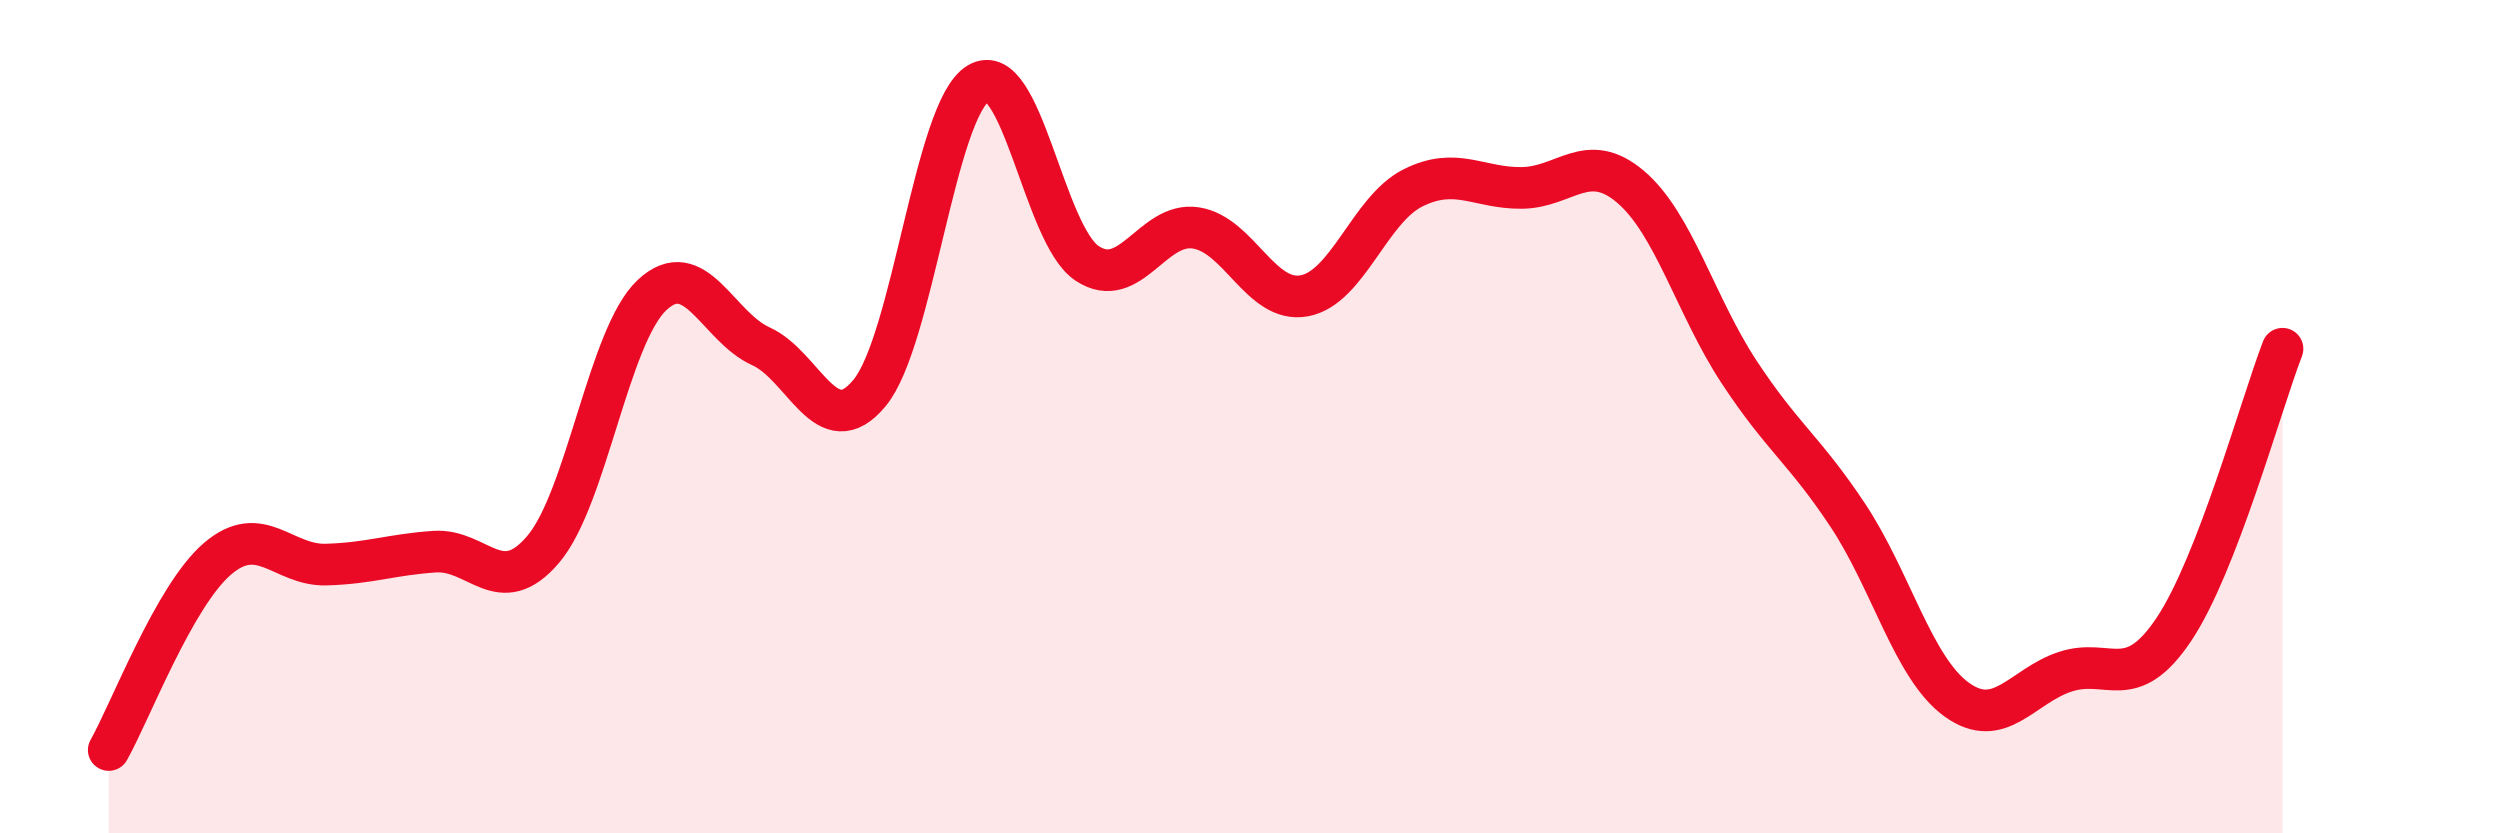
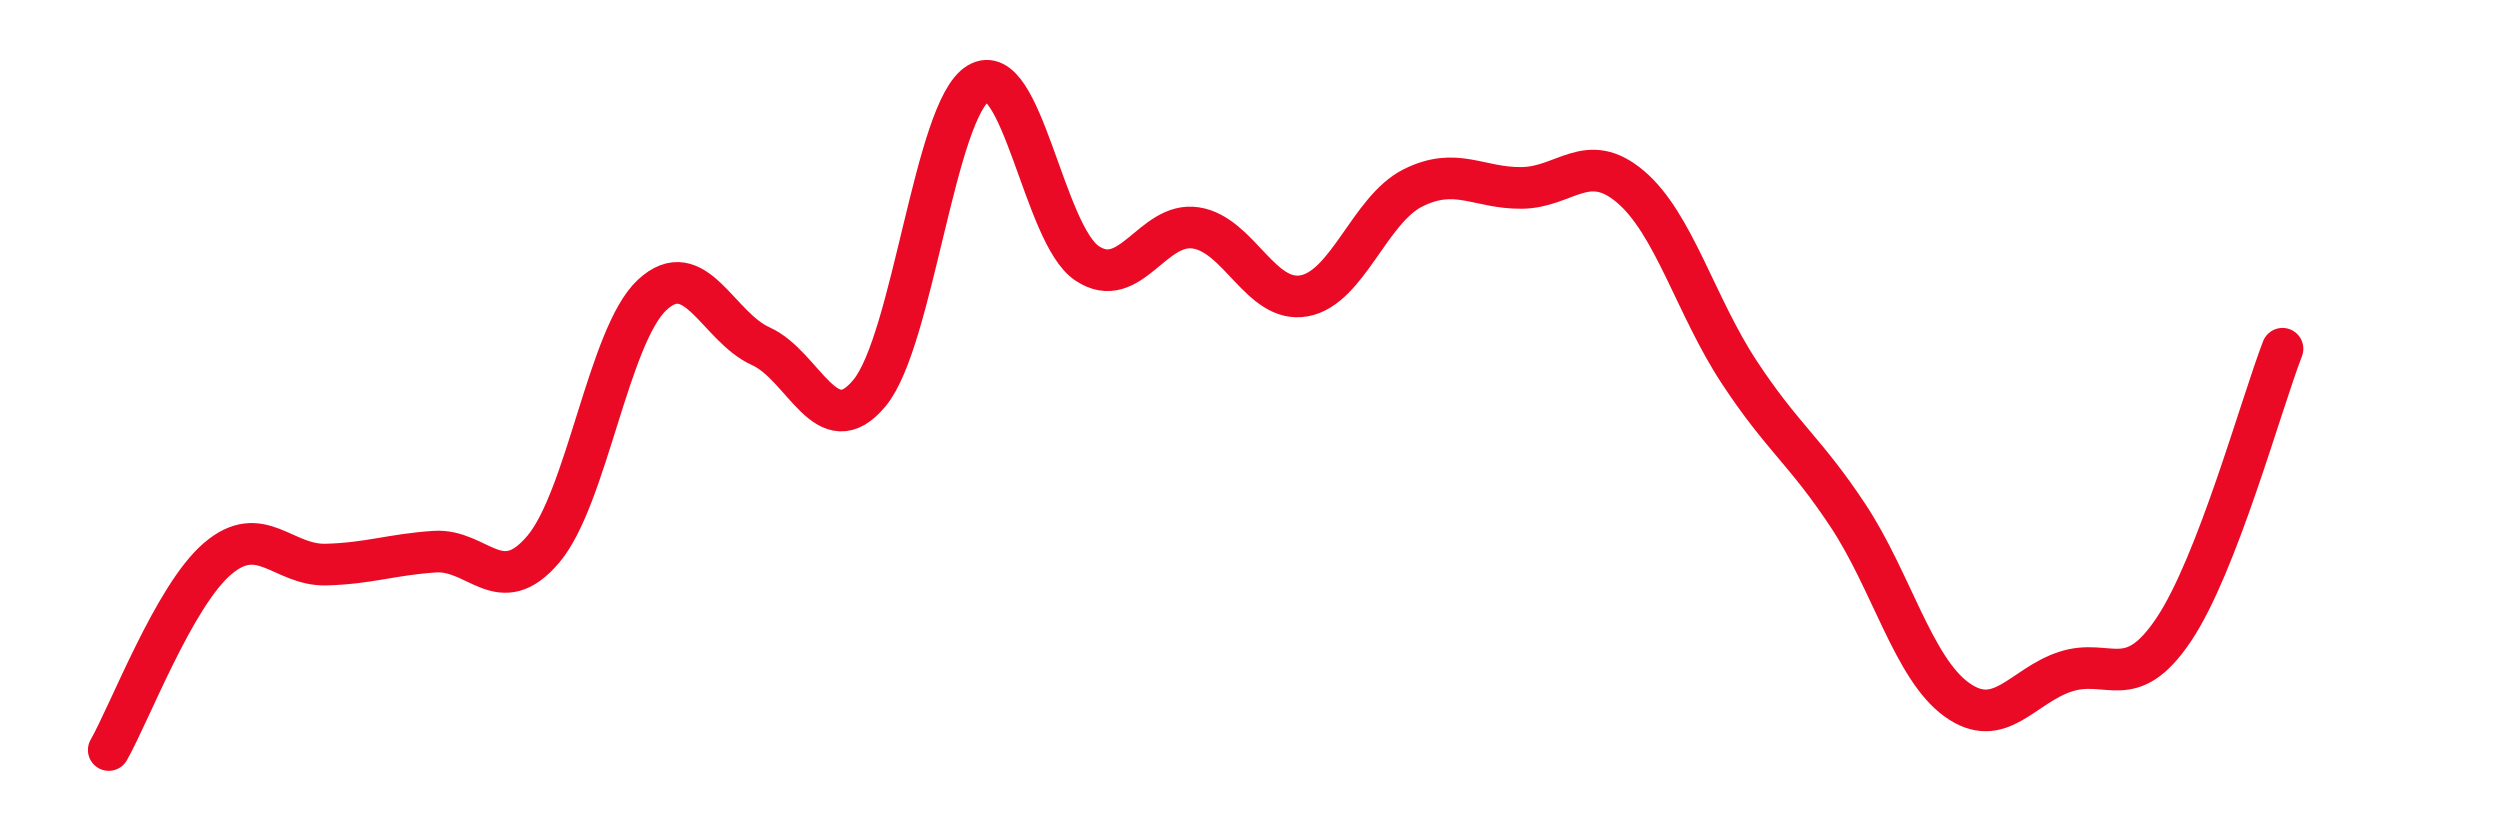
<svg xmlns="http://www.w3.org/2000/svg" width="60" height="20" viewBox="0 0 60 20">
-   <path d="M 2.61,18 C 3.13,17.08 4.18,14.3 5.22,13.41 C 6.26,12.52 6.79,13.58 7.83,13.55 C 8.87,13.52 9.39,13.31 10.43,13.24 C 11.47,13.17 12,14.41 13.04,13.18 C 14.08,11.95 14.61,8.05 15.65,7.08 C 16.69,6.11 17.22,7.84 18.26,8.31 C 19.3,8.78 19.83,10.69 20.87,9.43 C 21.91,8.17 22.44,2.62 23.48,2 C 24.52,1.38 25.05,5.63 26.09,6.32 C 27.13,7.01 27.66,5.31 28.7,5.47 C 29.74,5.63 30.26,7.29 31.3,7.1 C 32.34,6.91 32.87,5.03 33.91,4.51 C 34.95,3.99 35.48,4.52 36.52,4.51 C 37.56,4.5 38.09,3.6 39.13,4.48 C 40.17,5.36 40.7,7.35 41.74,8.93 C 42.78,10.51 43.31,10.8 44.35,12.37 C 45.39,13.94 45.92,16.04 46.96,16.79 C 48,17.54 48.53,16.46 49.57,16.12 C 50.61,15.78 51.13,16.66 52.17,15.11 C 53.21,13.56 54.26,9.72 54.78,8.37L54.78 20L2.61 20Z" fill="#EB0A25" opacity="0.1" stroke-linecap="round" stroke-linejoin="round" />
  <path d="M 2.61,18 C 3.13,17.08 4.18,14.3 5.22,13.41 C 6.26,12.52 6.79,13.58 7.83,13.55 C 8.87,13.52 9.39,13.31 10.43,13.24 C 11.47,13.17 12,14.41 13.04,13.18 C 14.08,11.95 14.61,8.05 15.65,7.08 C 16.69,6.11 17.22,7.84 18.26,8.31 C 19.3,8.78 19.83,10.69 20.87,9.43 C 21.91,8.17 22.44,2.62 23.48,2 C 24.52,1.38 25.05,5.63 26.09,6.32 C 27.13,7.01 27.66,5.31 28.7,5.47 C 29.74,5.63 30.26,7.29 31.3,7.1 C 32.34,6.91 32.87,5.03 33.91,4.51 C 34.95,3.99 35.48,4.52 36.52,4.51 C 37.56,4.5 38.09,3.6 39.13,4.48 C 40.17,5.36 40.7,7.35 41.74,8.93 C 42.78,10.51 43.31,10.8 44.35,12.37 C 45.39,13.94 45.92,16.04 46.96,16.79 C 48,17.54 48.53,16.46 49.57,16.12 C 50.61,15.78 51.13,16.66 52.17,15.11 C 53.21,13.56 54.26,9.72 54.78,8.37" stroke="#EB0A25" stroke-width="1" fill="none" stroke-linecap="round" stroke-linejoin="round" />
</svg>